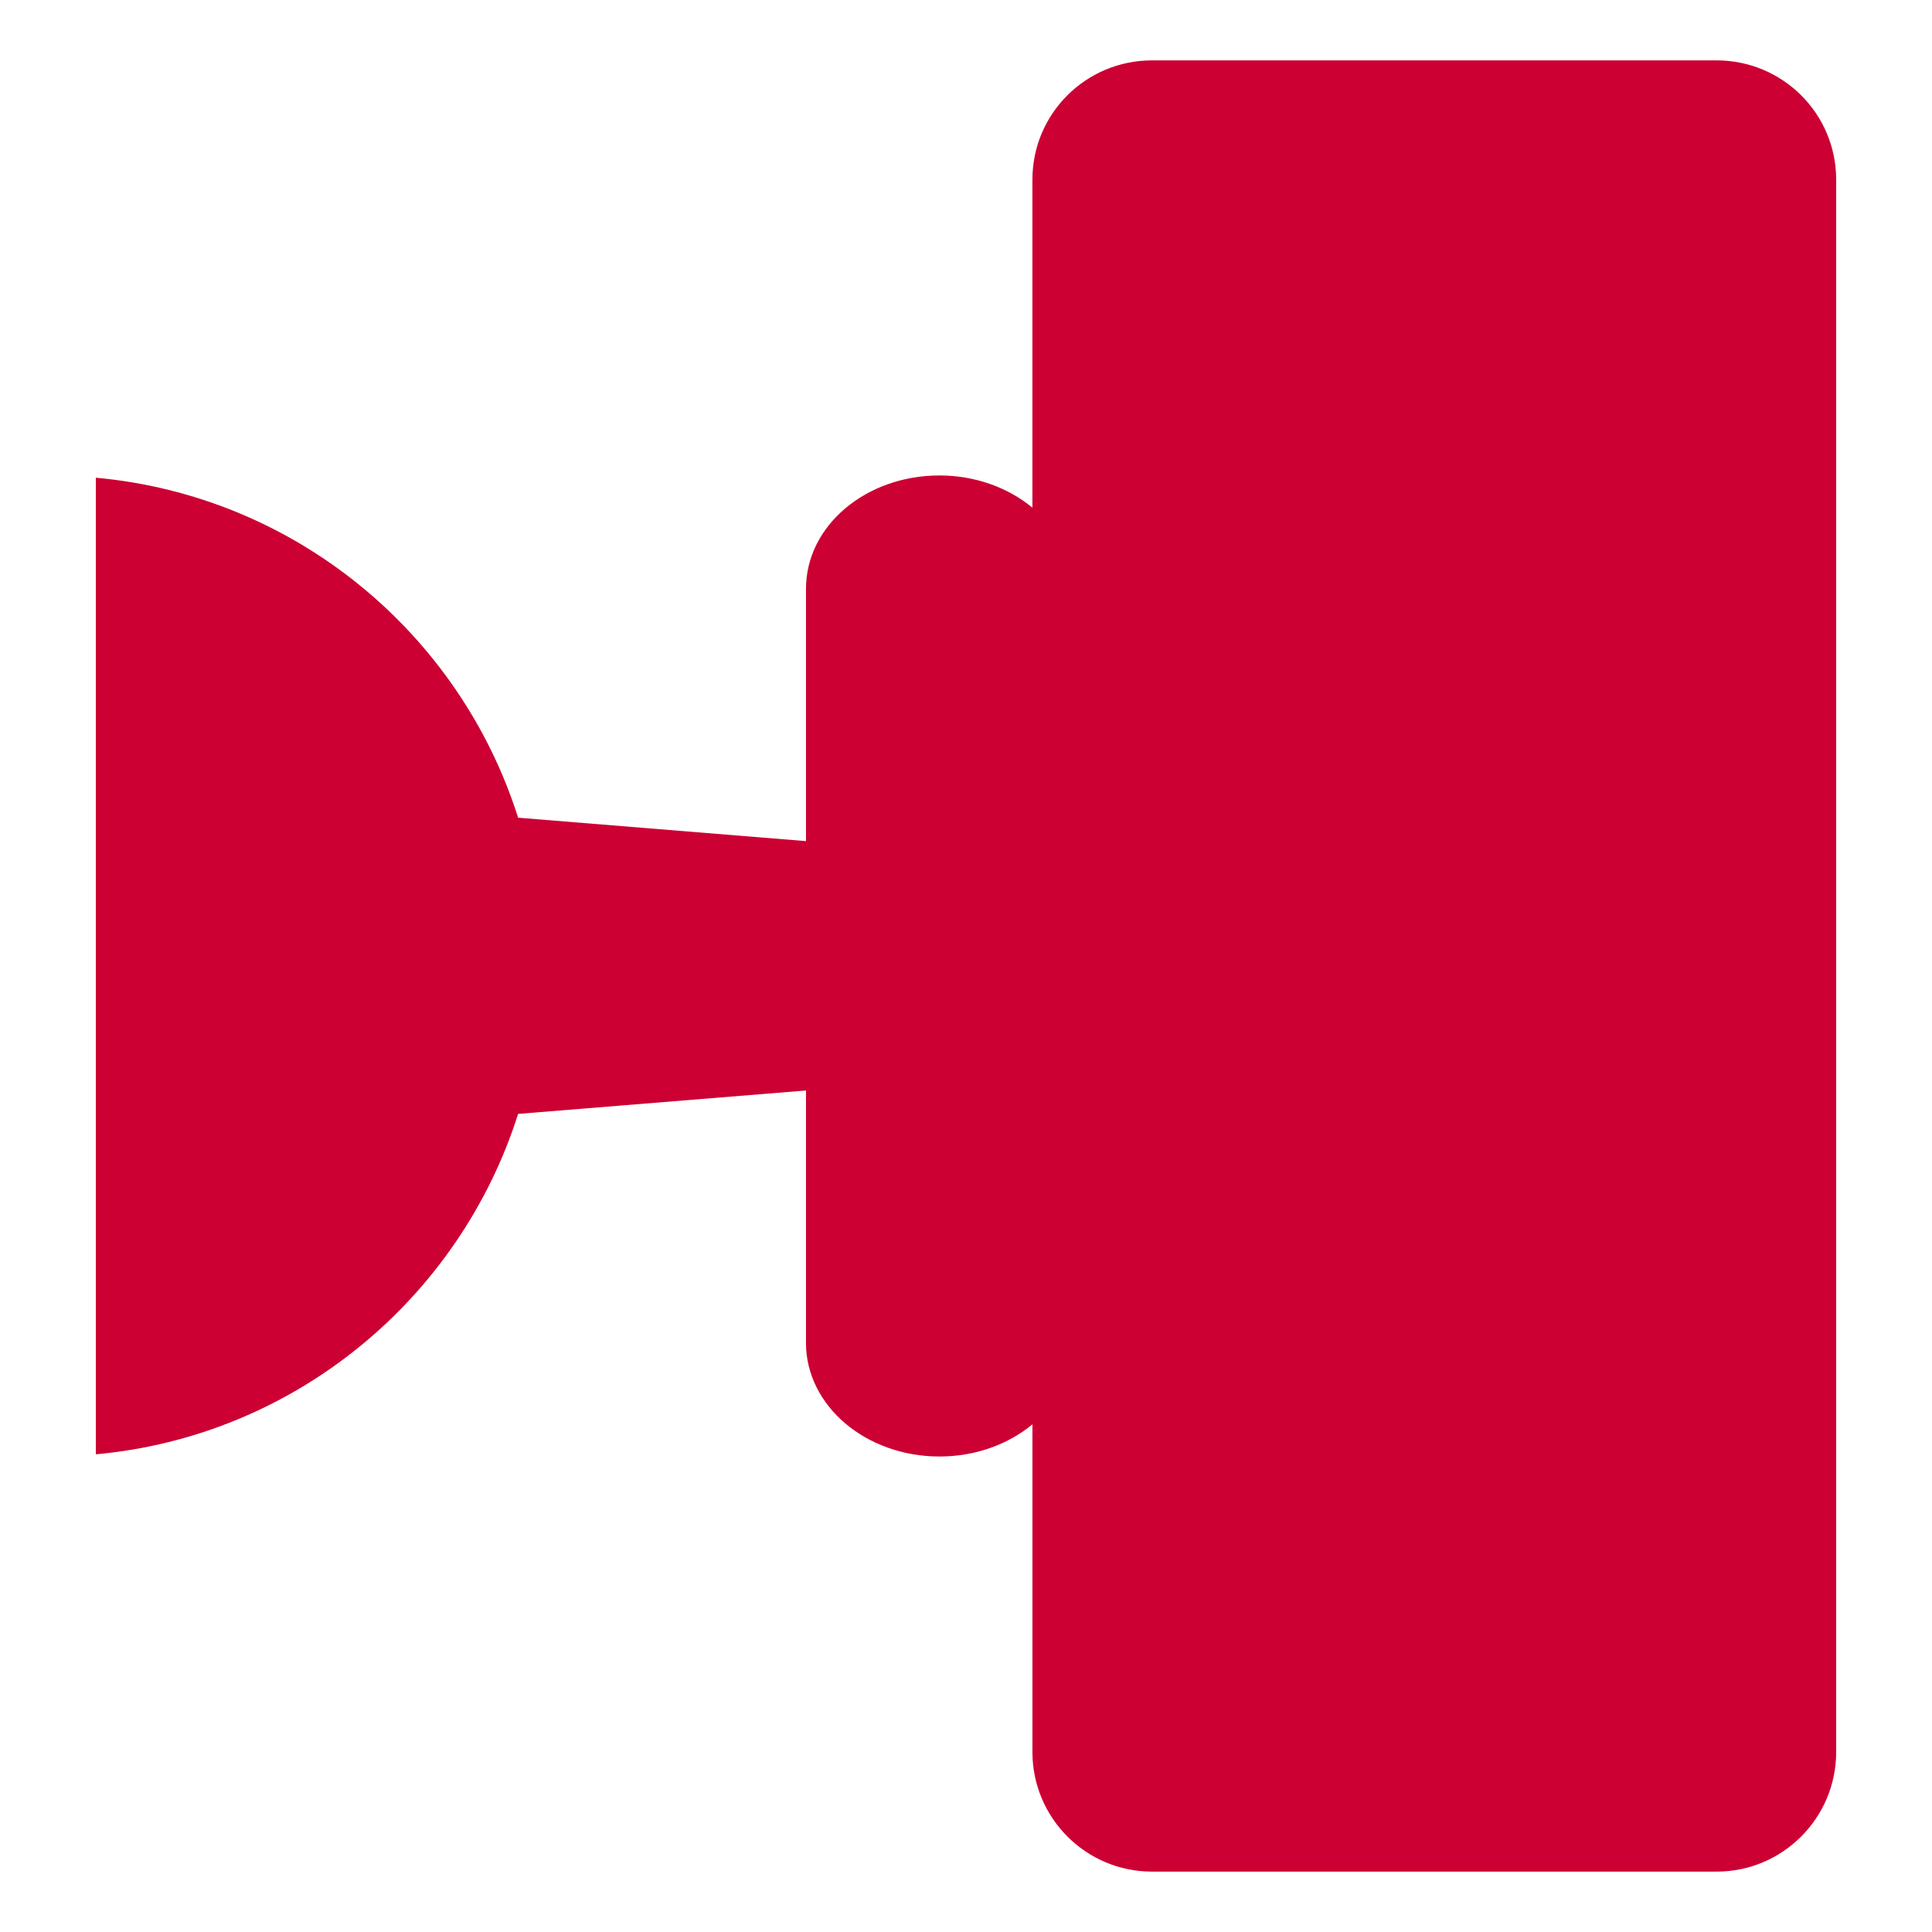
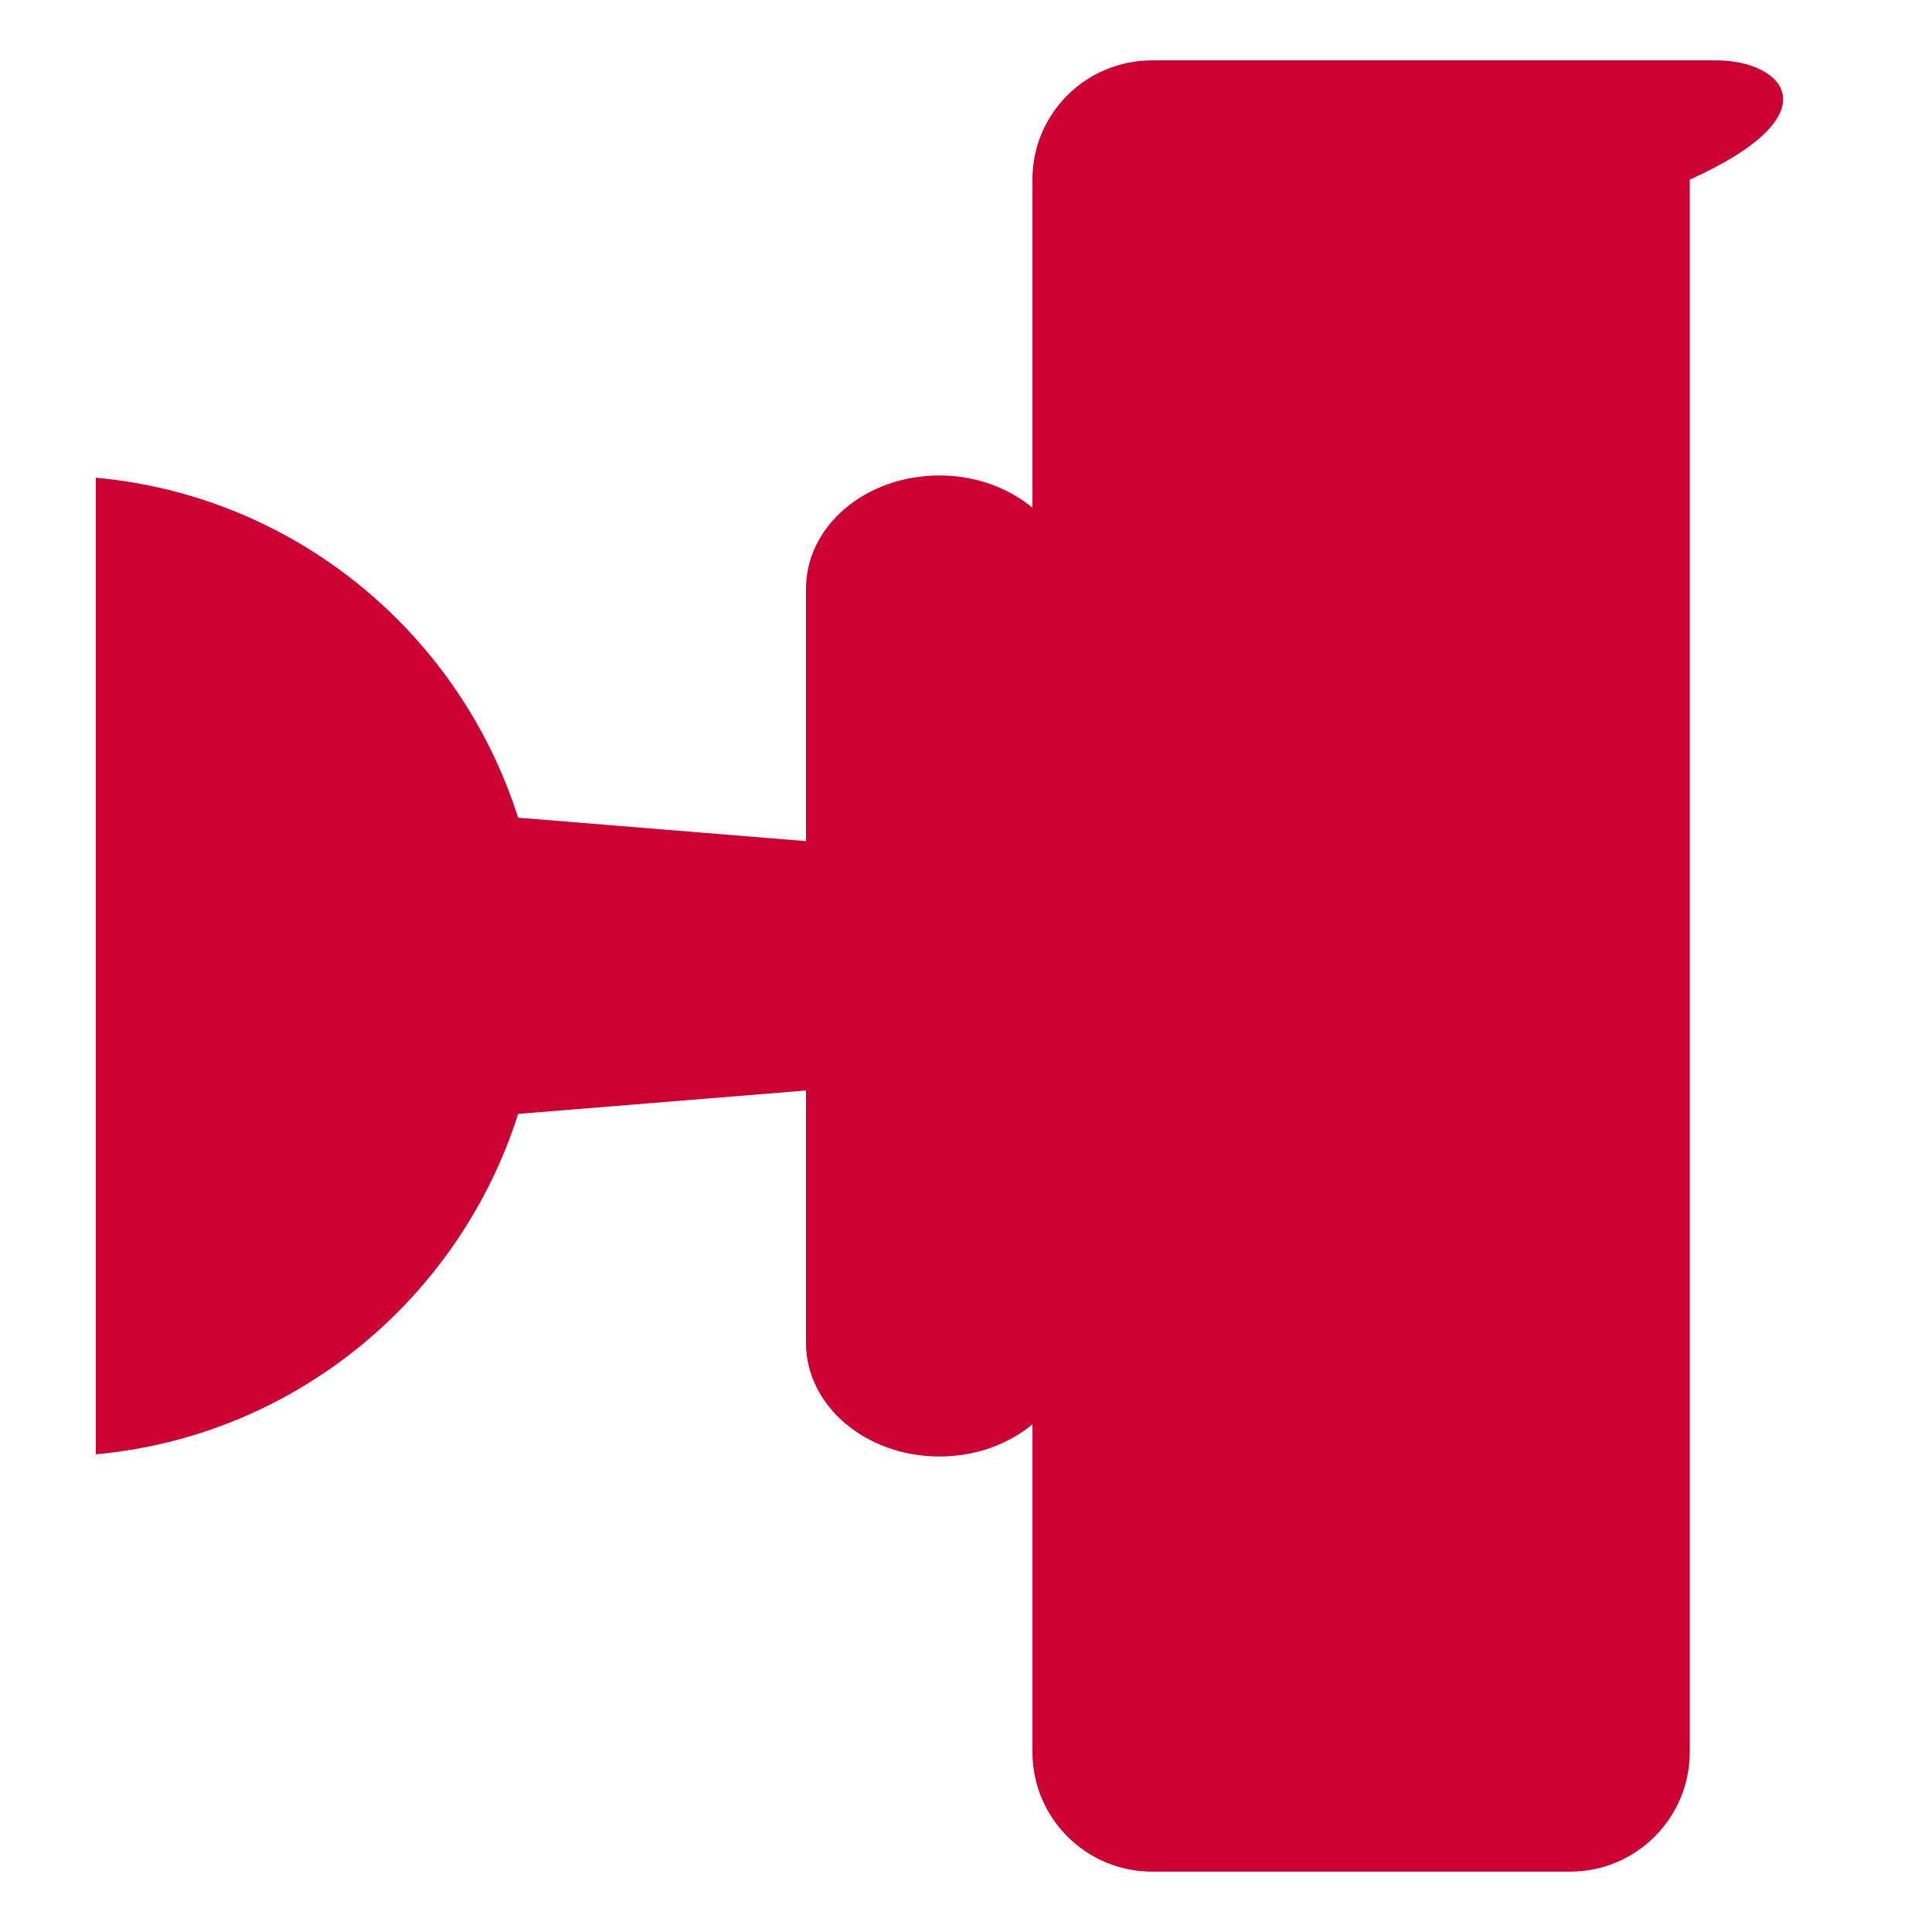
<svg xmlns="http://www.w3.org/2000/svg" version="1.1" x="0px" y="0px" width="80px" height="80px" viewBox="-3.968 -2.5 80 80" enable-background="new -3.968 -2.5 80 80" xml:space="preserve">
  <defs>
</defs>
-   <path fill="#CC0033" d="M67.11,0h-6.063h-11.25h-6.063C41,0,38.782,2.203,38.782,4.938v13.584c-0.99-0.819-2.347-1.334-3.851-1.334  c-3.057,0-5.524,2.094-5.524,4.687v10.454l-11.921-0.97C15.063,23.718,8.251,18.031,0,17.281V57.72  c8.251-0.752,15.063-6.454,17.486-14.096l11.921-0.969v10.469c0,1.282,0.626,2.469,1.621,3.313c0.994,0.843,2.375,1.374,3.904,1.374  c1.501,0,2.856-0.51,3.851-1.332v13.567C38.782,72.78,41,75,43.735,75h6.063h11.25h6.063c2.734,0,4.953-2.22,4.953-4.953V4.938  C72.063,2.203,69.844,0,67.11,0z" />
+   <path fill="#CC0033" d="M67.11,0h-6.063h-11.25h-6.063C41,0,38.782,2.203,38.782,4.938v13.584c-0.99-0.819-2.347-1.334-3.851-1.334  c-3.057,0-5.524,2.094-5.524,4.687v10.454l-11.921-0.97C15.063,23.718,8.251,18.031,0,17.281V57.72  c8.251-0.752,15.063-6.454,17.486-14.096l11.921-0.969v10.469c0,1.282,0.626,2.469,1.621,3.313c0.994,0.843,2.375,1.374,3.904,1.374  c1.501,0,2.856-0.51,3.851-1.332v13.567C38.782,72.78,41,75,43.735,75h6.063h11.25c2.734,0,4.953-2.22,4.953-4.953V4.938  C72.063,2.203,69.844,0,67.11,0z" />
</svg>